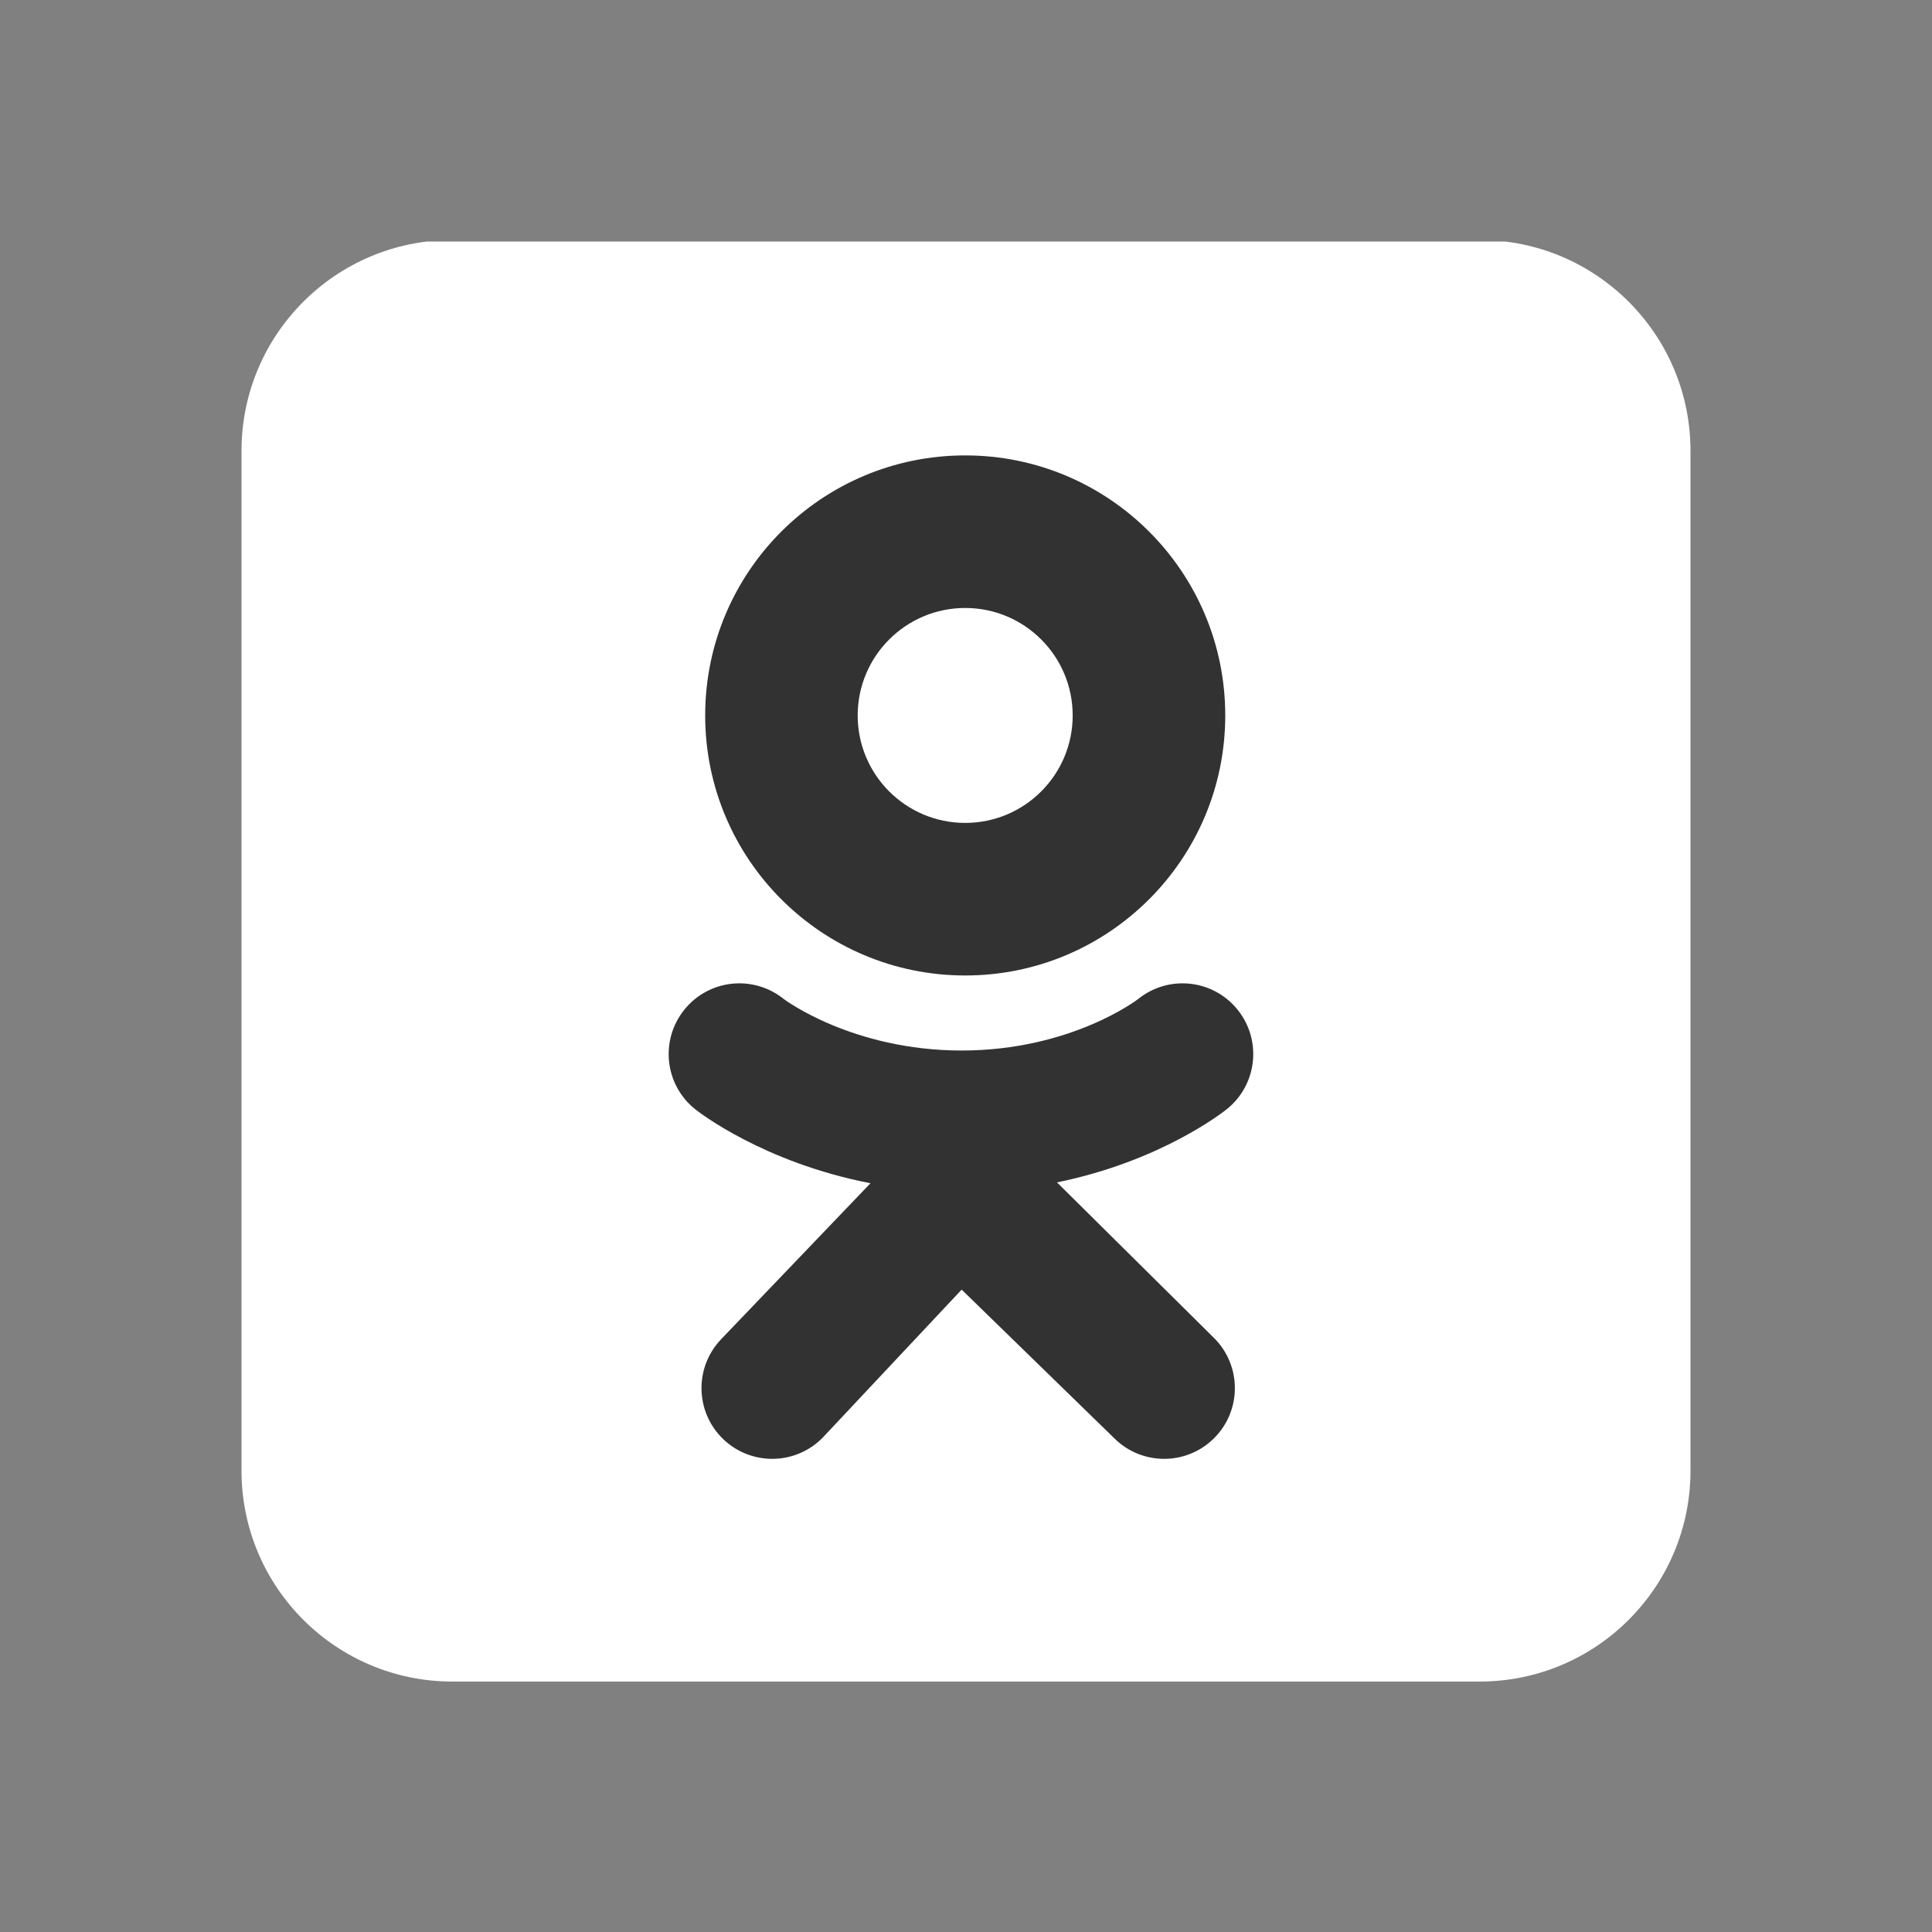
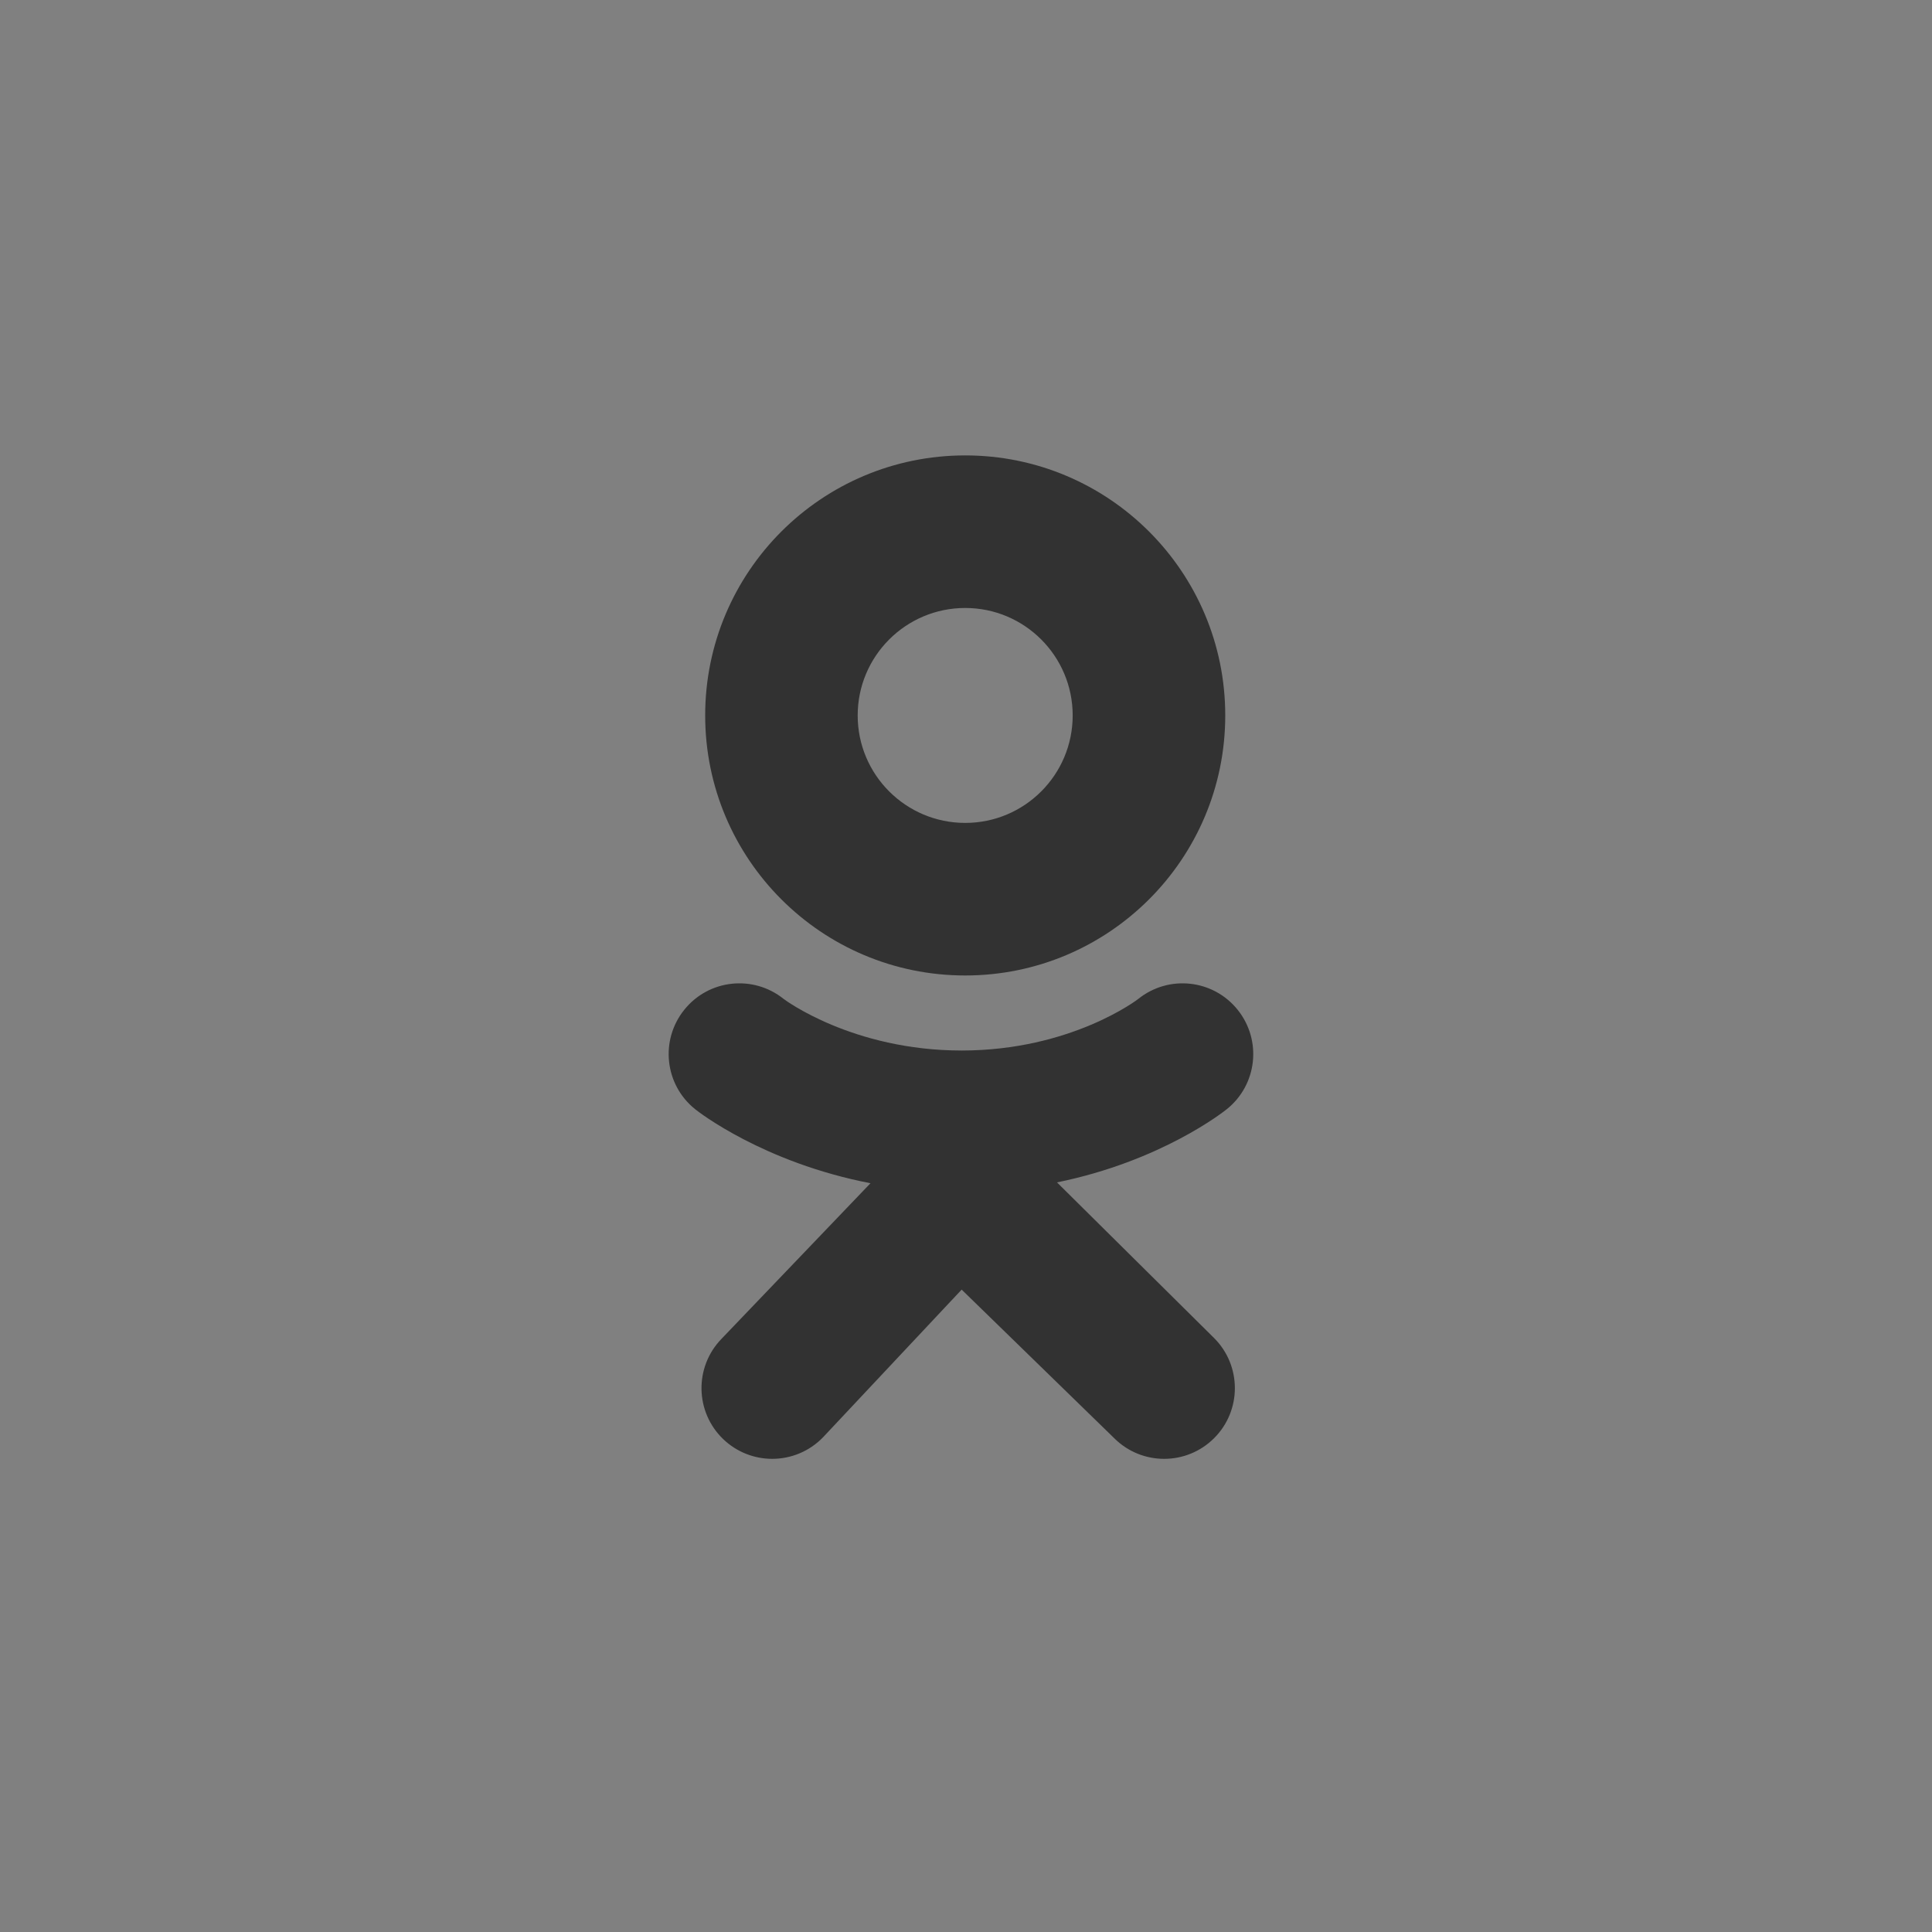
<svg xmlns="http://www.w3.org/2000/svg" width="32" height="32" viewBox="0 0 32 32" fill="none">
  <rect x="0" y="0" width="32" height="32" fill="#808080" stroke="none" />
  <g clip-path="url(#clip0_4229_560)">
-     <path d="M28 24.358C28 26.288 26.436 27.852 24.506 27.852L7.494 27.852C5.564 27.852 4 26.288 4 24.358L4 7.469C4 5.539 5.564 3.975 7.494 3.975L24.506 3.975C26.436 3.975 28 5.539 28 7.469L28 24.358Z" fill="white" />
-     <path d="M27.877 24.271C27.877 26.181 26.328 27.729 24.419 27.729L7.582 27.729C5.672 27.729 4.123 26.181 4.123 24.271L4.123 7.555C4.123 5.645 5.672 4.097 7.582 4.097L24.419 4.097C26.328 4.097 27.877 5.646 27.877 7.555L27.877 24.271Z" fill="white" />
    <path d="M15.987 7.543C13.608 7.543 11.68 9.471 11.68 11.85C11.68 14.229 13.608 16.157 15.987 16.157C18.365 16.157 20.294 14.229 20.294 11.85C20.294 9.471 18.365 7.543 15.987 7.543ZM15.987 13.63C15.004 13.63 14.206 12.833 14.206 11.85C14.206 10.867 15.004 10.07 15.987 10.07C16.97 10.07 17.767 10.867 17.767 11.85C17.767 12.833 16.97 13.63 15.987 13.63Z" fill="#323232" />
    <path d="M17.507 19.584C19.231 19.233 20.264 18.416 20.319 18.372C20.824 17.968 20.905 17.231 20.5 16.726C20.096 16.221 19.359 16.14 18.854 16.545C18.843 16.554 17.741 17.399 15.928 17.4C14.115 17.399 12.99 16.554 12.979 16.545C12.474 16.14 11.737 16.221 11.333 16.726C10.928 17.231 11.009 17.968 11.514 18.372C11.569 18.417 12.645 19.255 14.418 19.598L11.947 22.179C11.498 22.645 11.512 23.386 11.977 23.835C12.205 24.054 12.498 24.163 12.79 24.163C13.097 24.163 13.403 24.043 13.633 23.805L15.928 21.36L18.455 23.821C18.913 24.278 19.654 24.277 20.111 23.819C20.568 23.362 20.567 22.62 20.11 22.163L17.507 19.584Z" fill="#323232" />
-     <path d="M15.929 17.4C15.924 17.4 15.934 17.4 15.929 17.4C15.924 17.4 15.934 17.4 15.929 17.4Z" fill="#323232" />
  </g>
  <defs>
    <clipPath id="clip0_4229_560">
      <rect width="24" height="24" fill="white" transform="translate(4 4)" />
    </clipPath>
  </defs>
</svg>